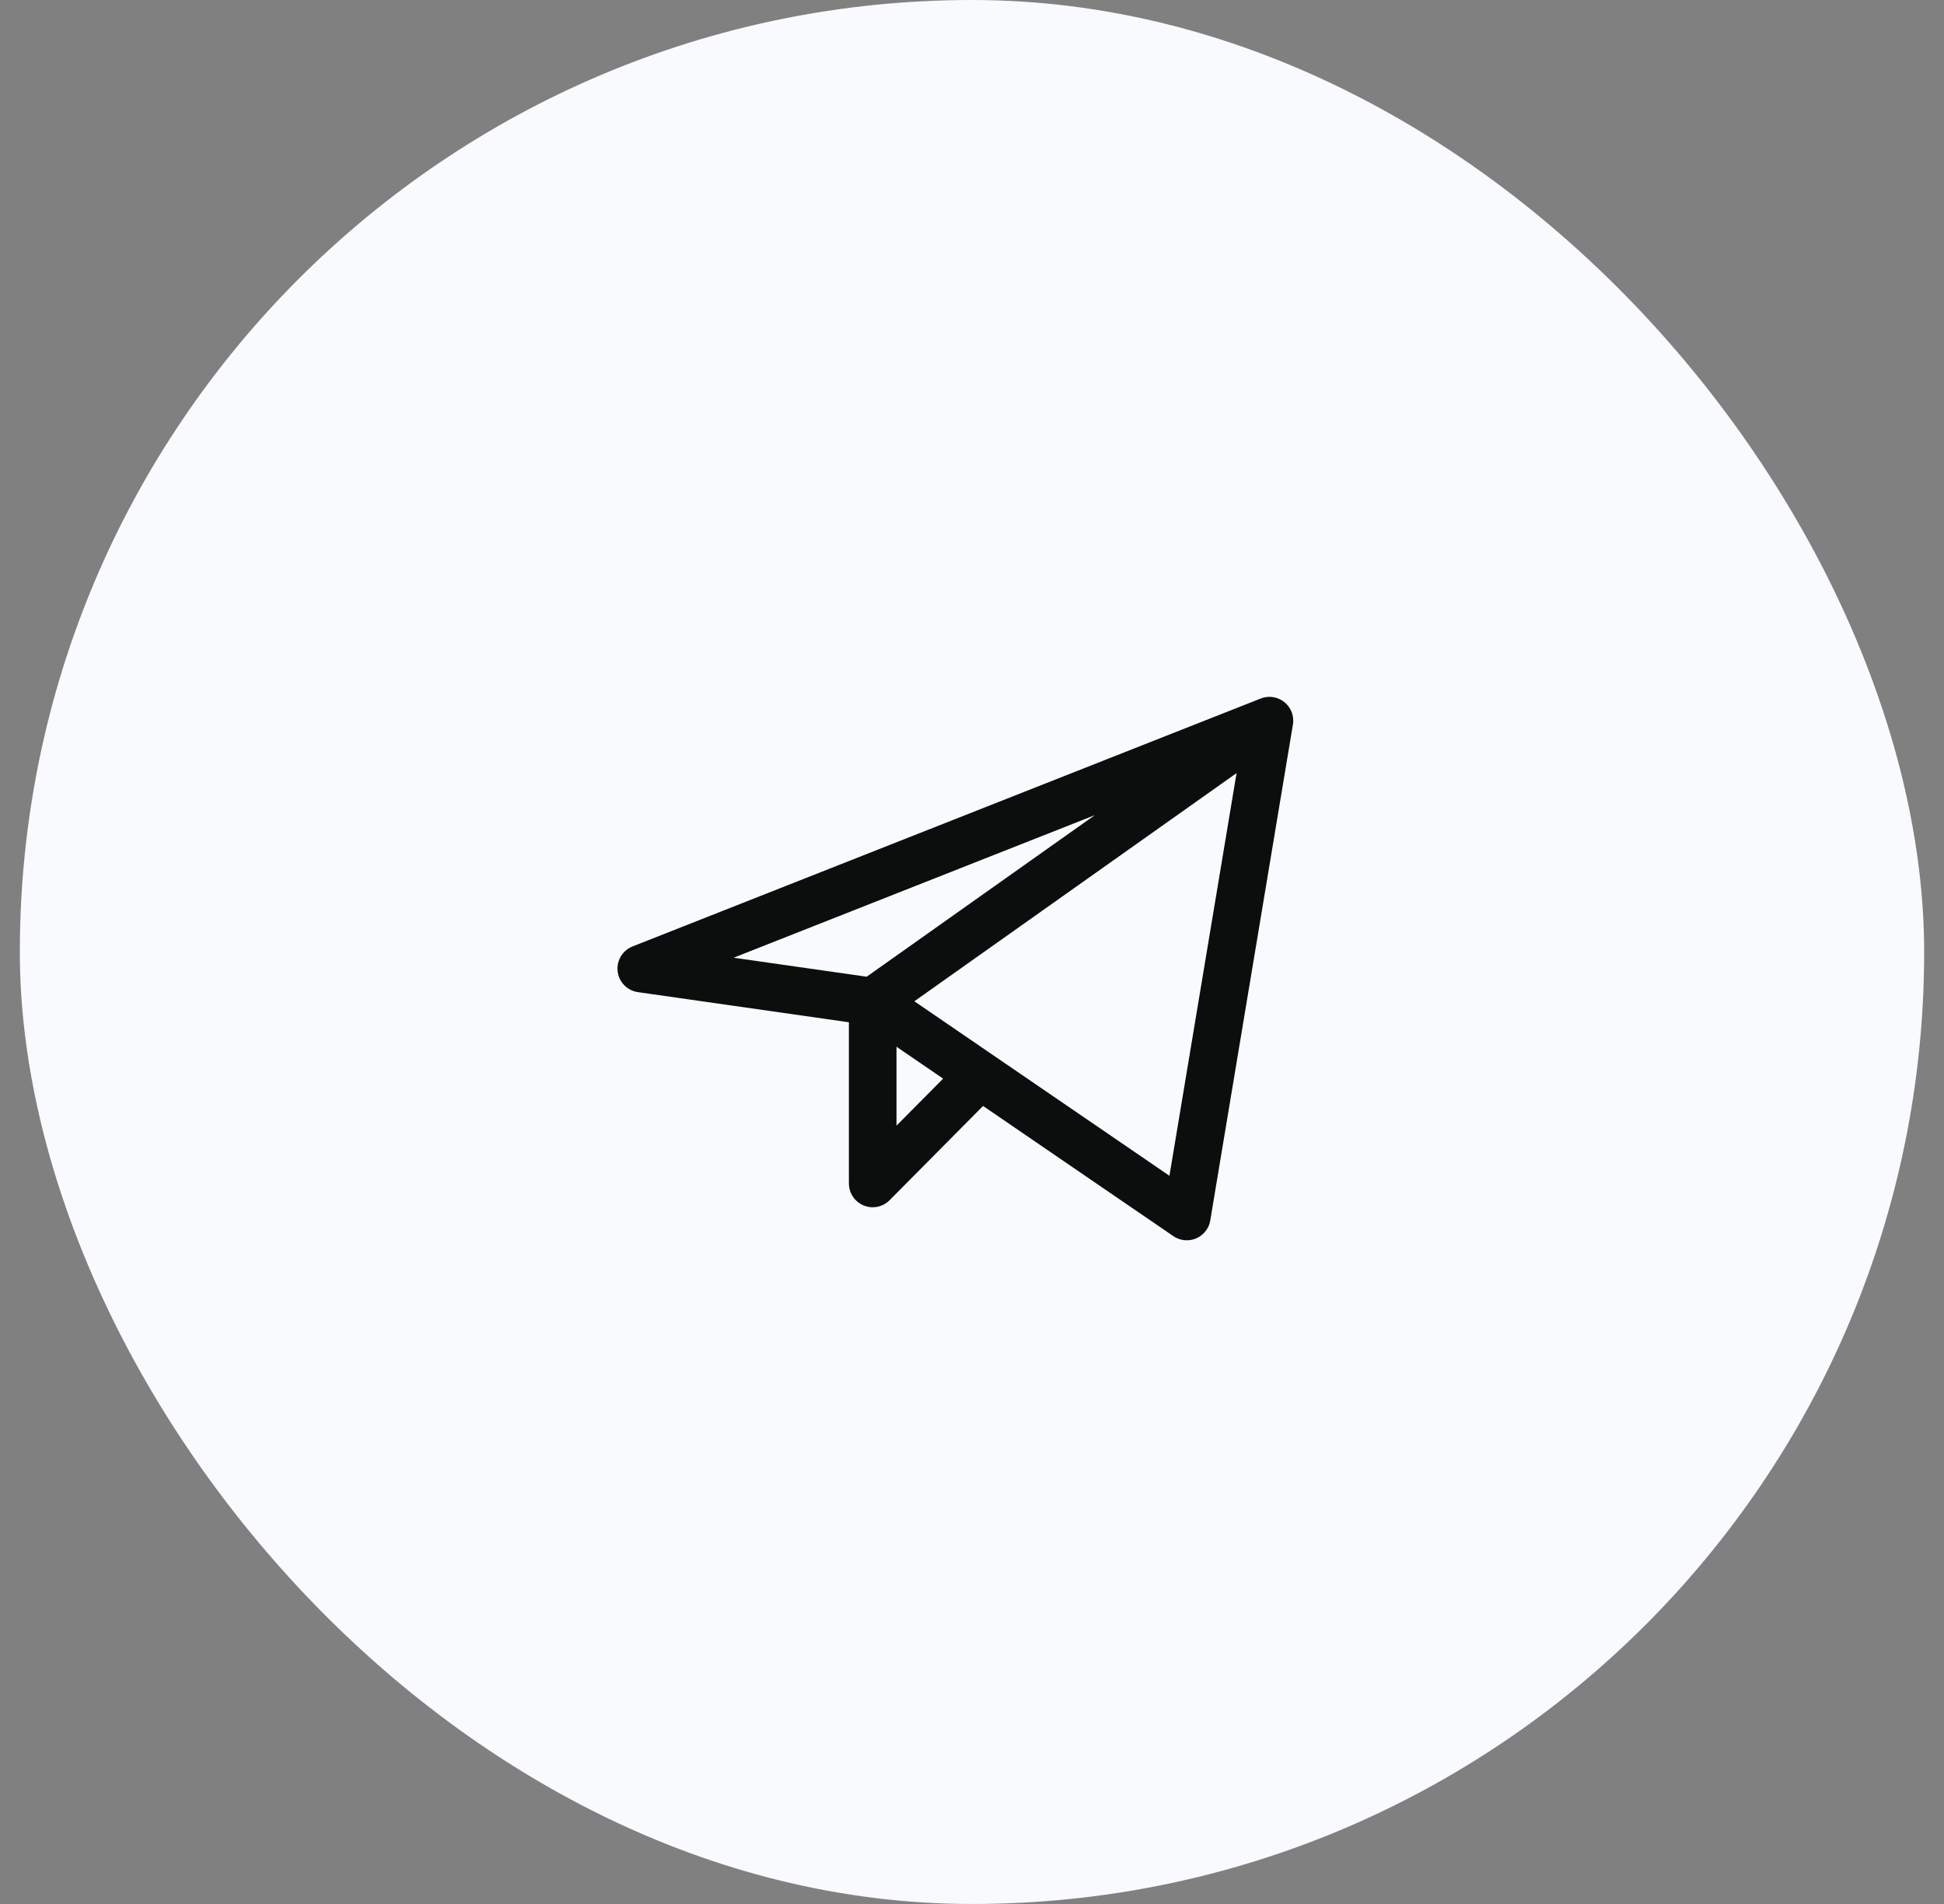
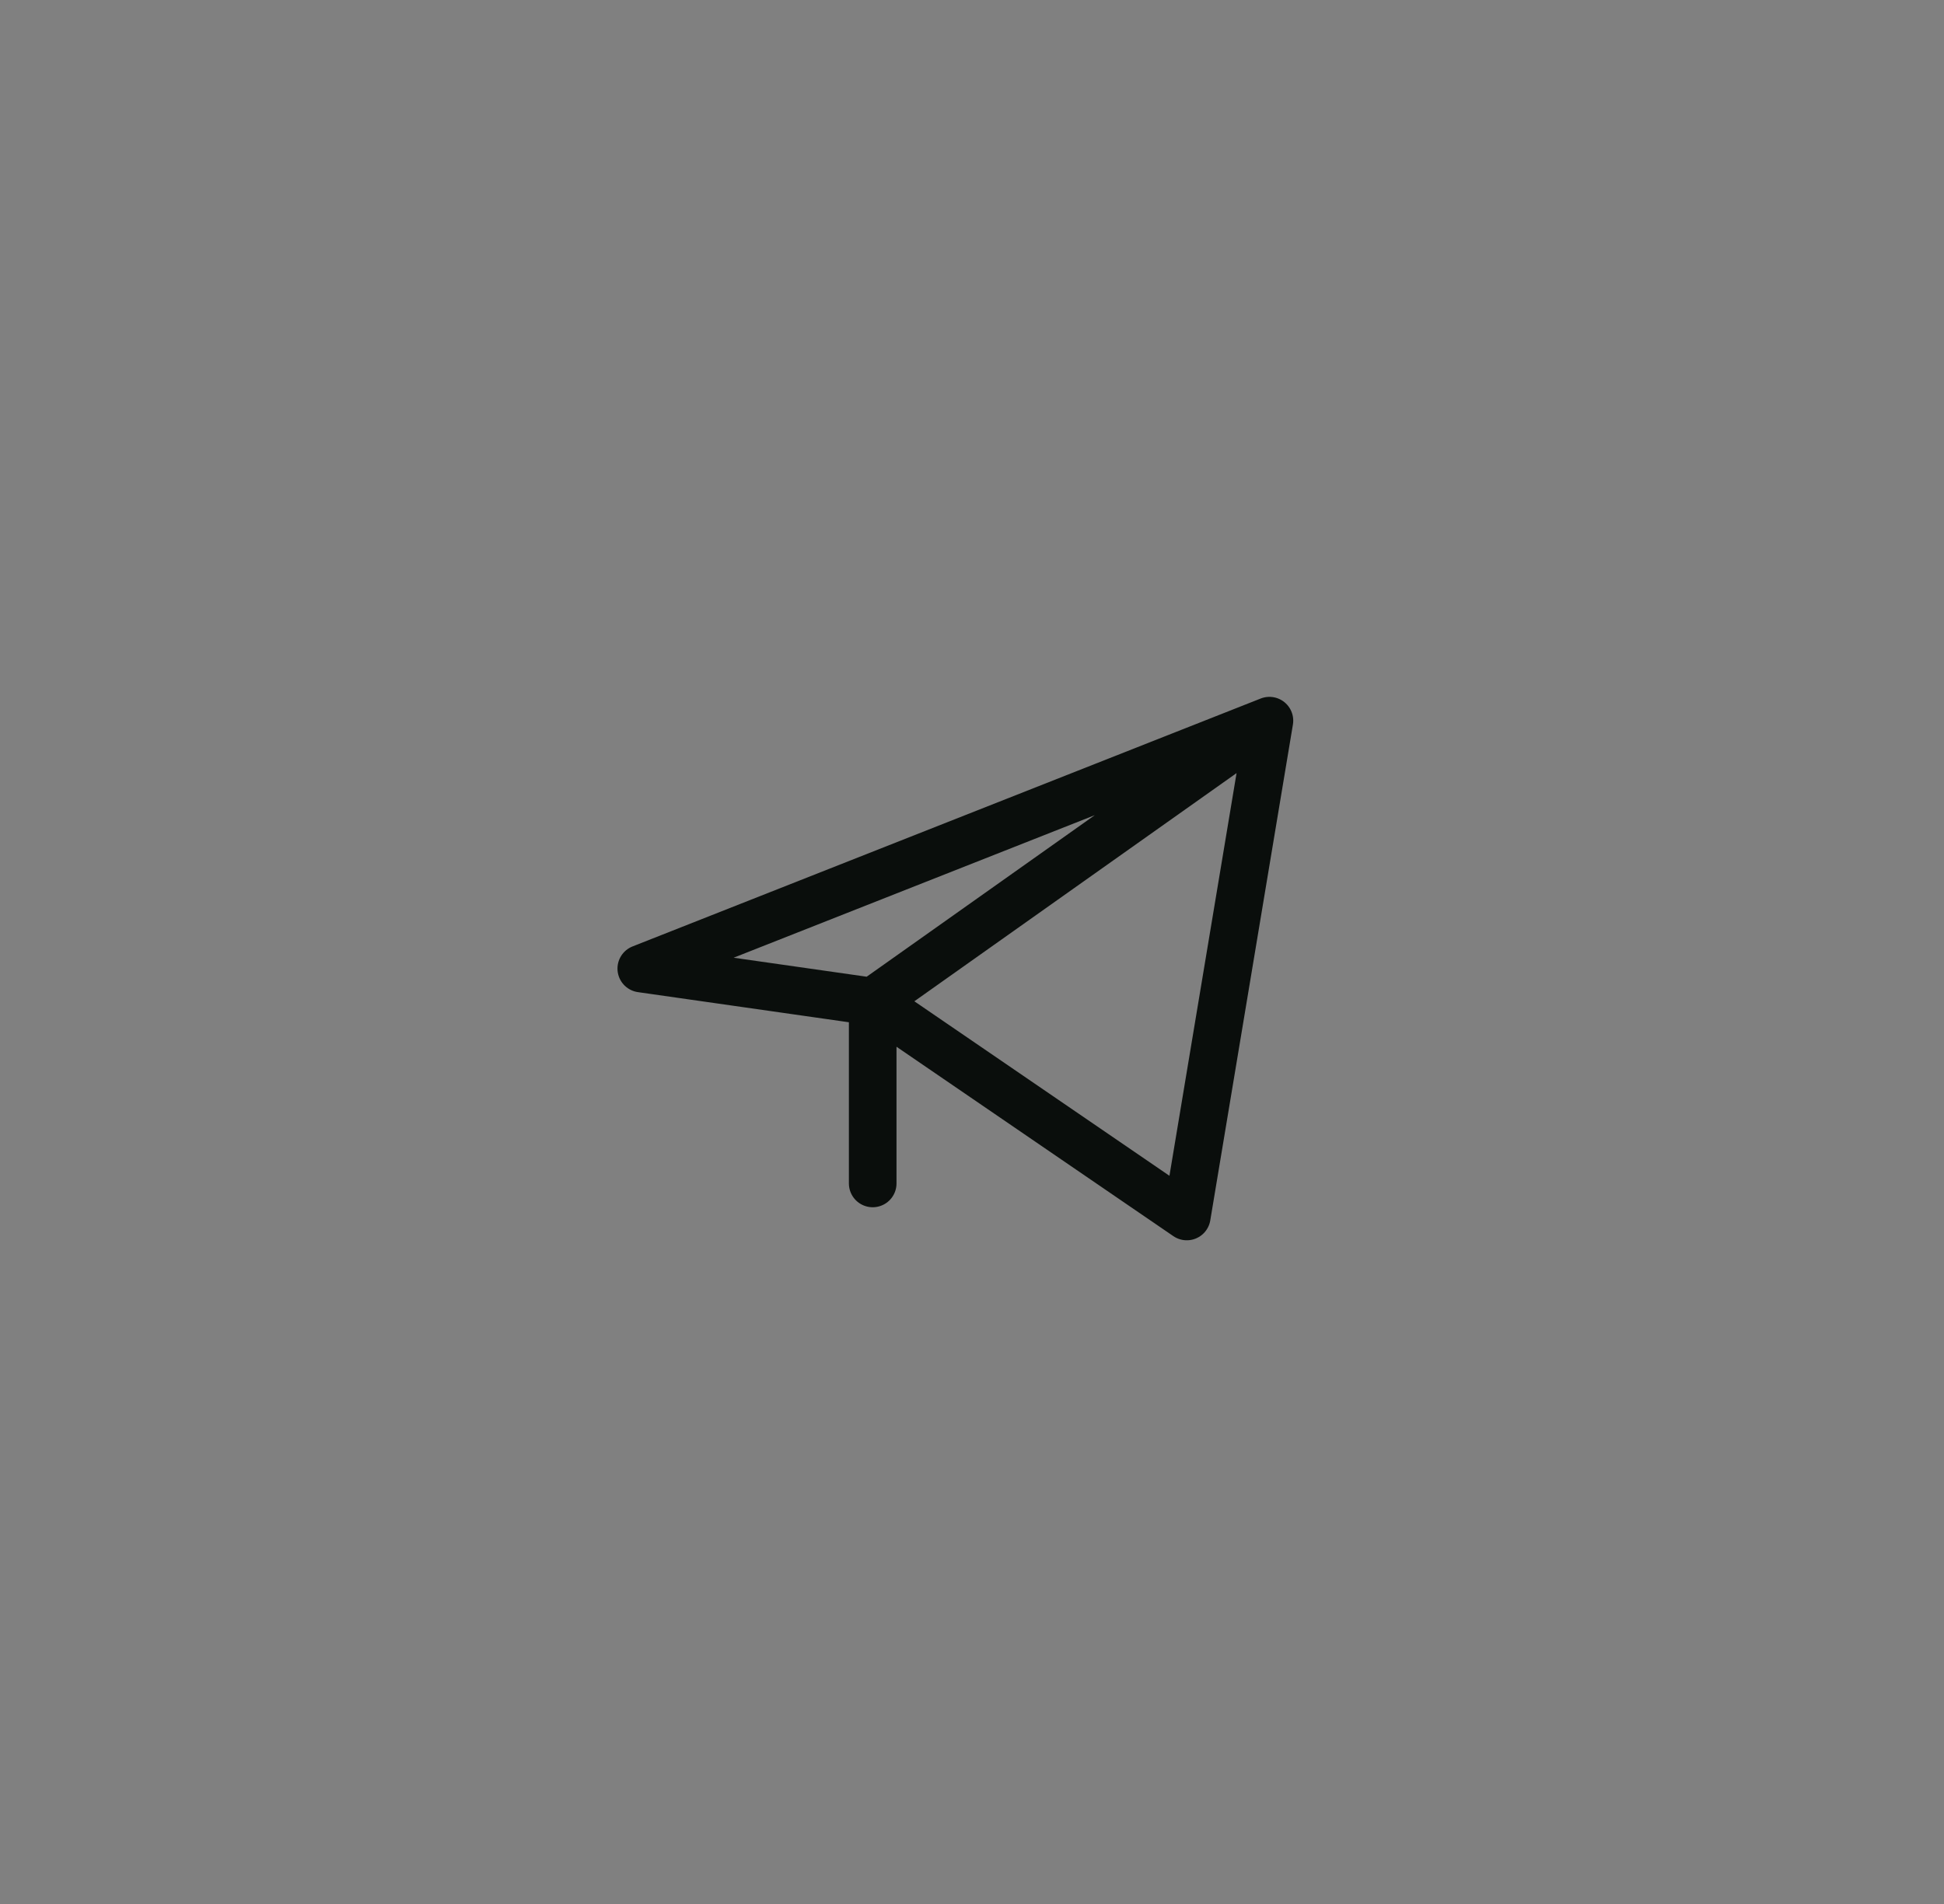
<svg xmlns="http://www.w3.org/2000/svg" width="49" height="48" viewBox="0 0 49 48" fill="none">
  <rect x="0" y="0" width="49" height="48" fill="#808080" stroke="none" />
-   <rect x="0.5" width="48" height="48" rx="24" fill="#F9FAFE" />
-   <path d="M31.997 18.168L16.164 24.418L21.997 25.251M31.997 18.168L29.914 30.668L21.997 25.251M31.997 18.168L21.997 25.251M21.997 25.251V29.835L24.705 27.104" stroke="#0A0E0C" stroke-width="1.2" stroke-linecap="round" stroke-linejoin="round" />
+   <path d="M31.997 18.168L16.164 24.418L21.997 25.251M31.997 18.168L29.914 30.668L21.997 25.251M31.997 18.168L21.997 25.251M21.997 25.251V29.835" stroke="#0A0E0C" stroke-width="1.2" stroke-linecap="round" stroke-linejoin="round" />
</svg>